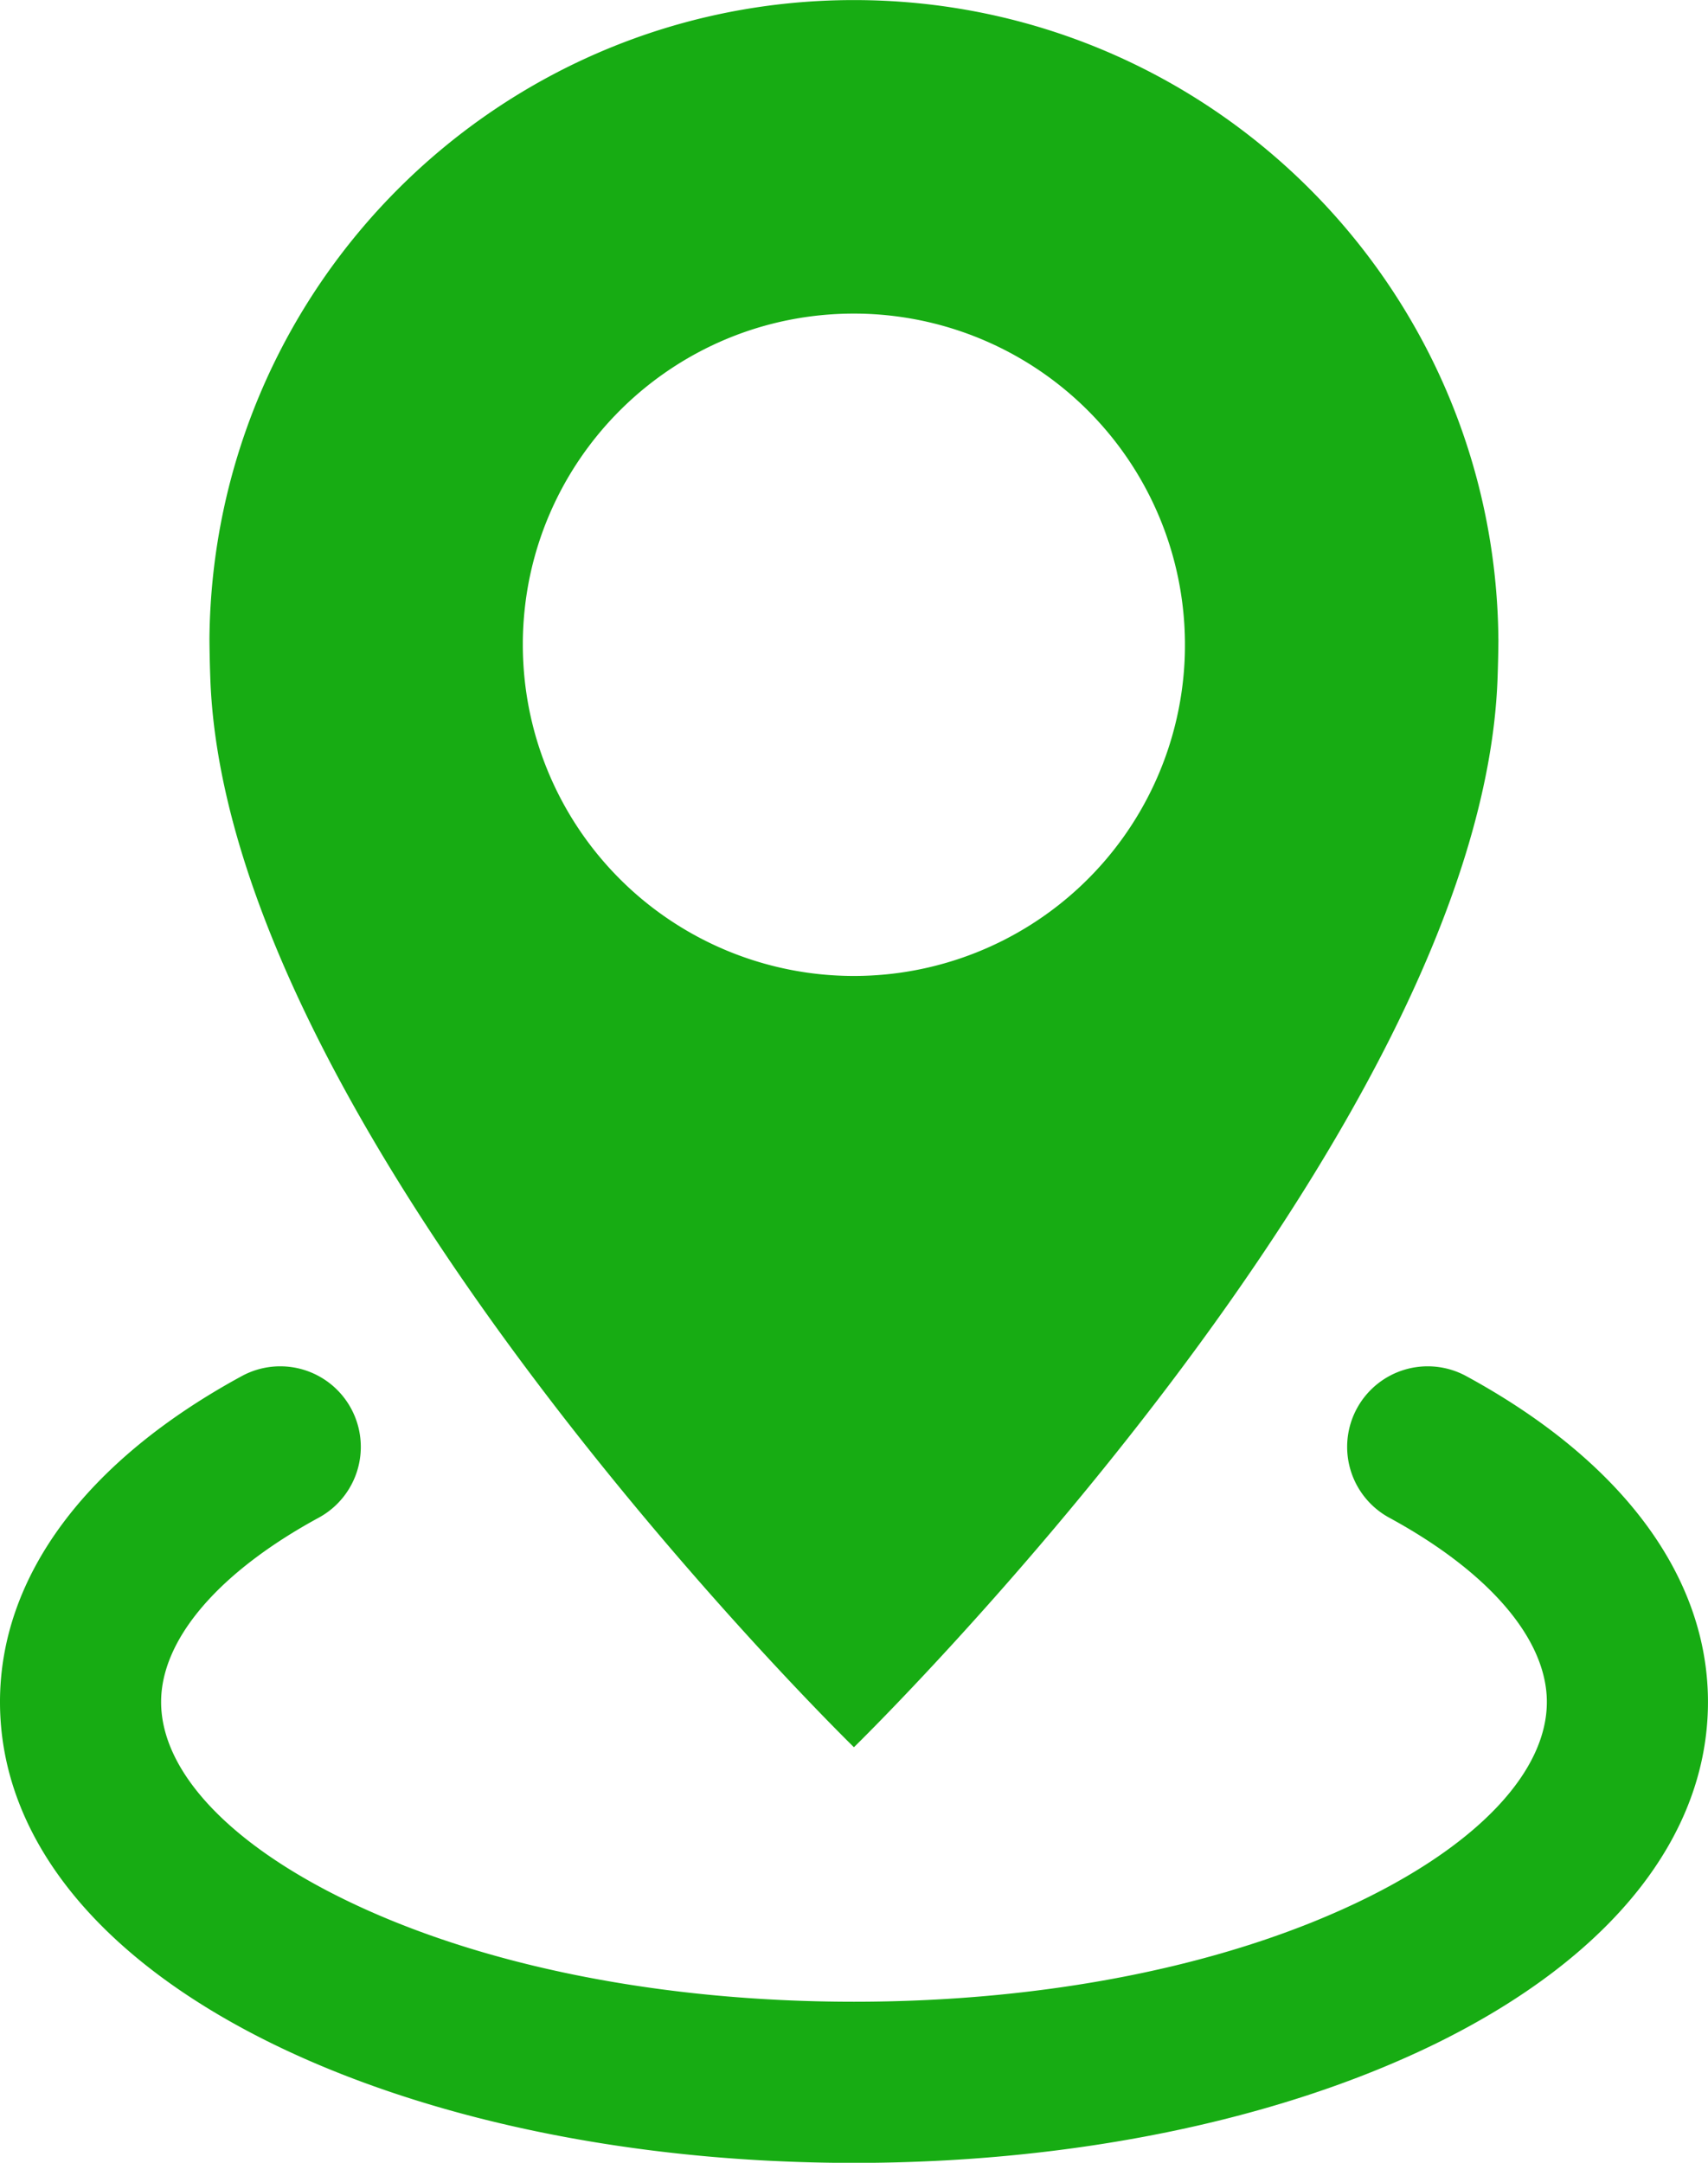
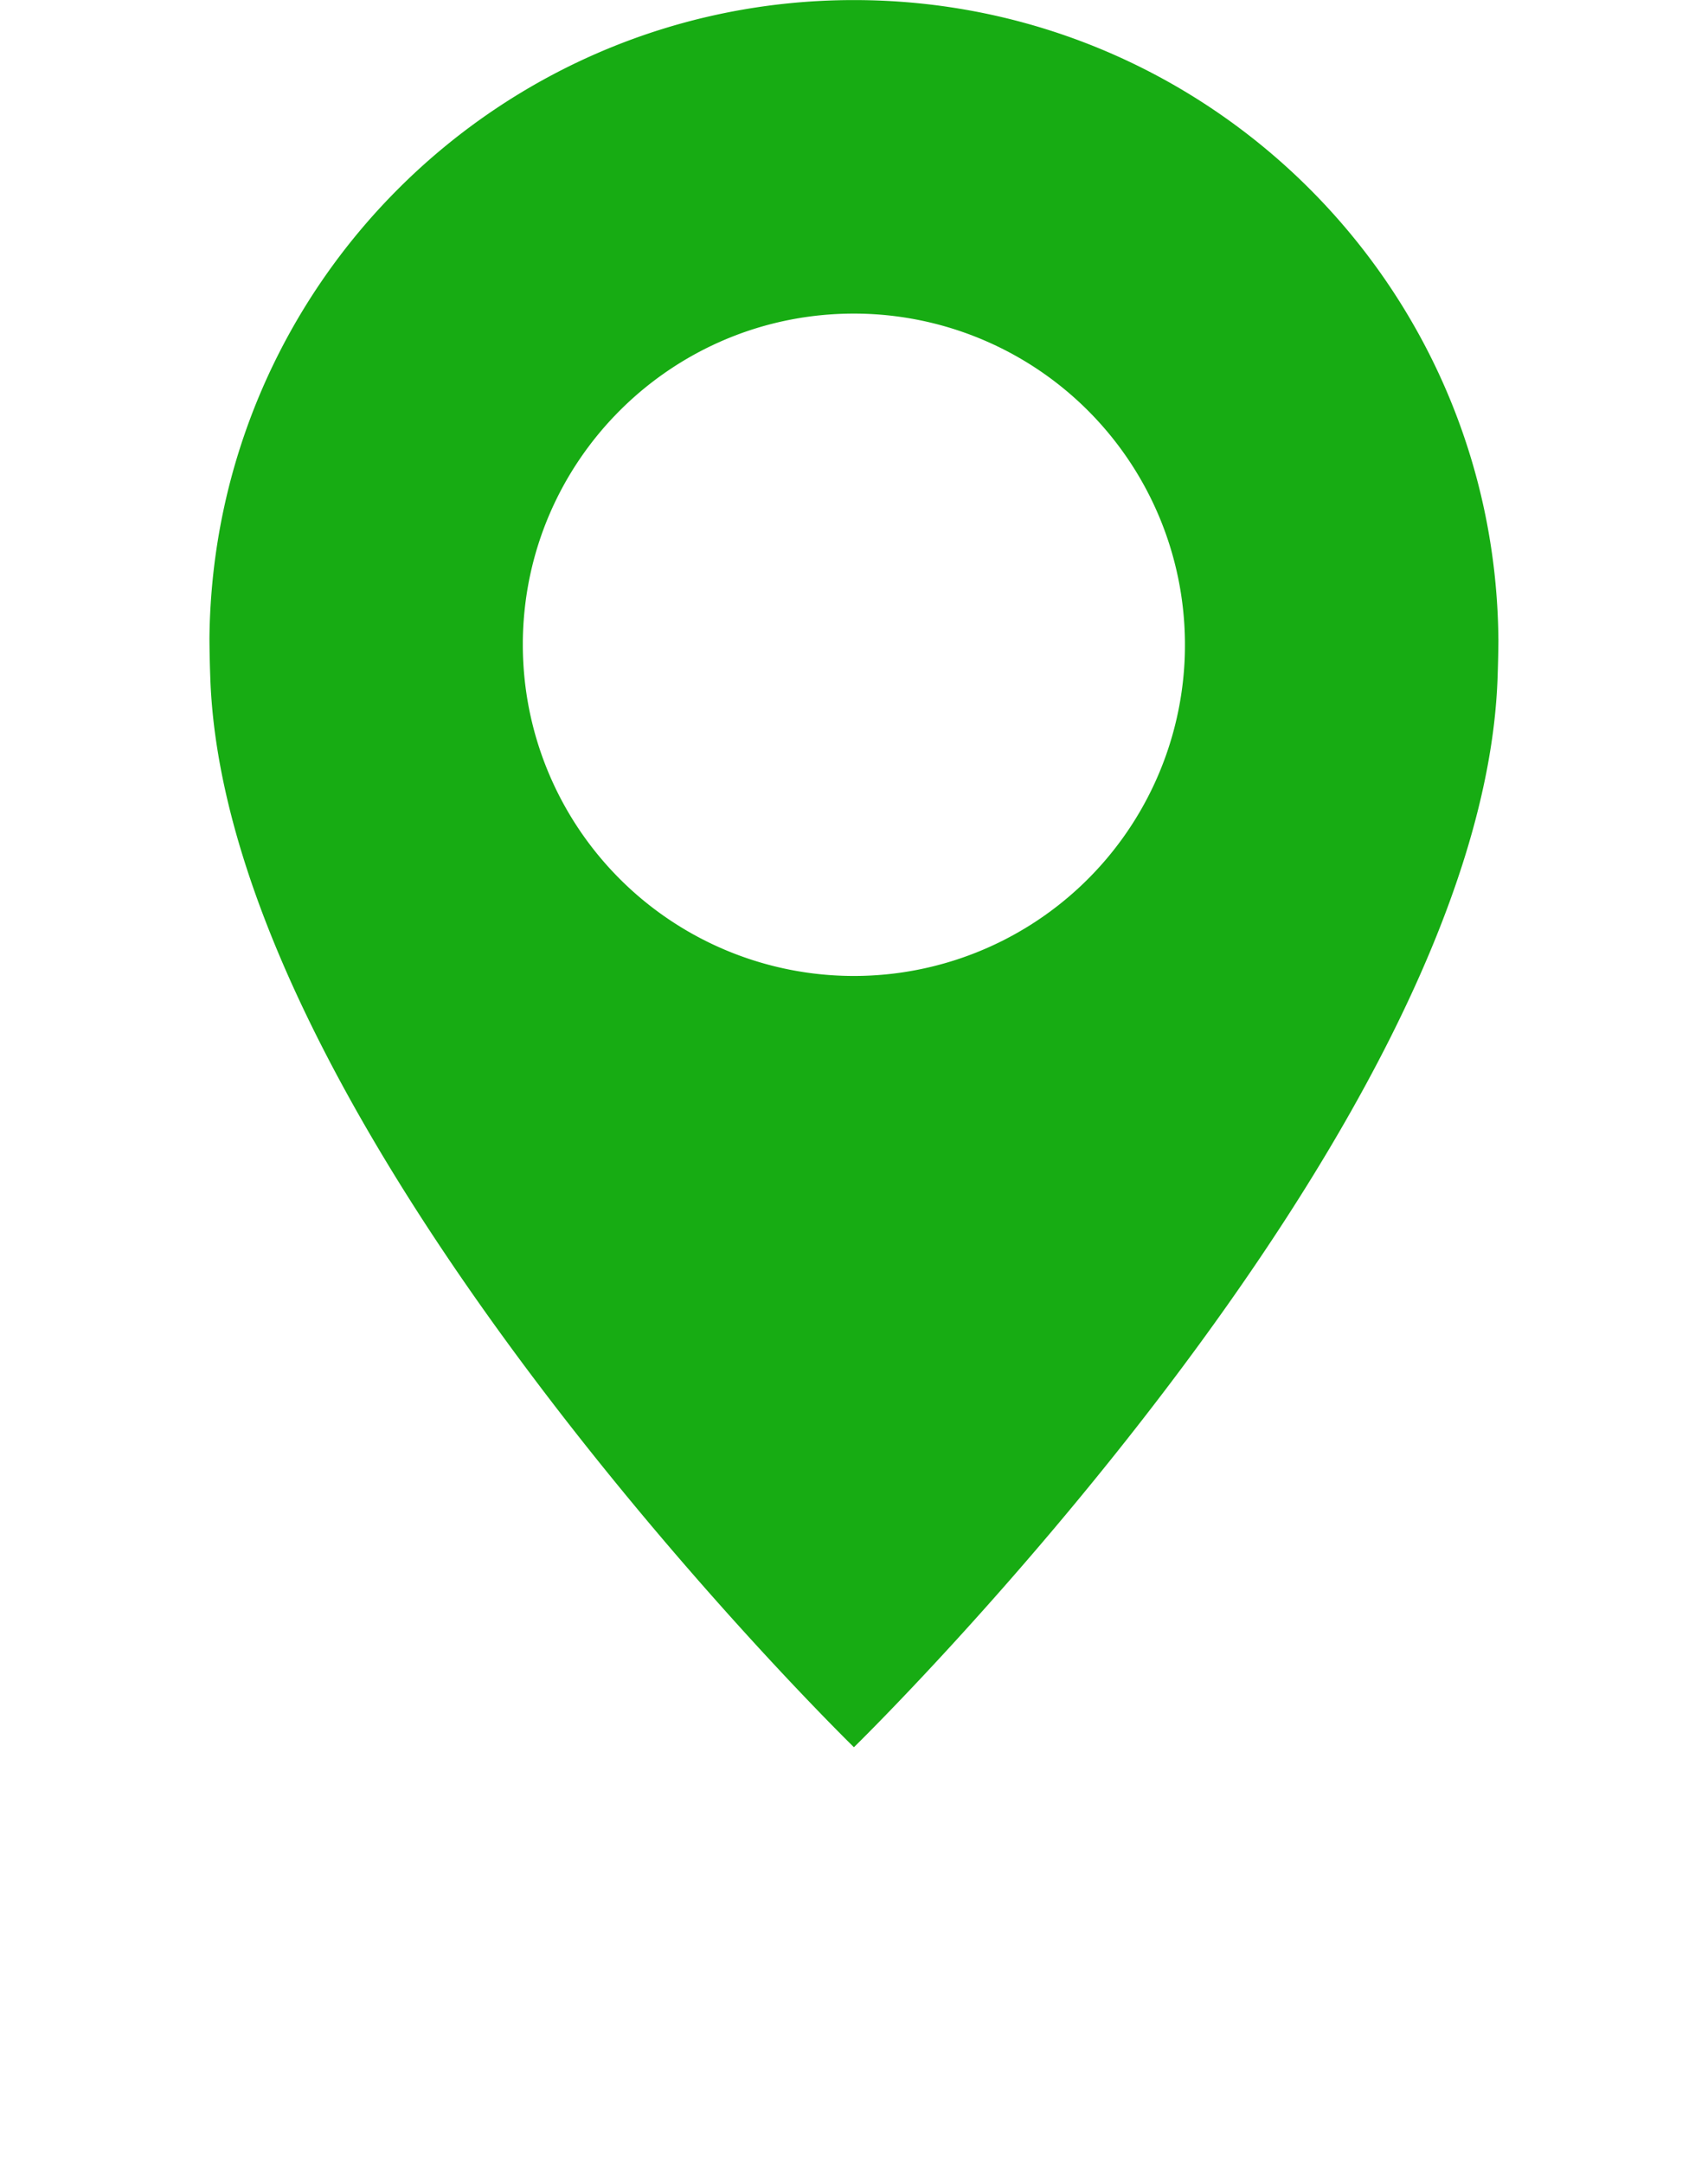
<svg xmlns="http://www.w3.org/2000/svg" data-name="Layer 1" fill="#000000" height="1202.7" preserveAspectRatio="xMidYMid meet" version="1" viewBox="1014.0 751.9 950.1 1202.7" width="950.1" zoomAndPan="magnify">
  <g id="change1_1">
    <path d="M1847.49,1107.1c-1.8-196.46-161.61-355.16-358.49-355.16s-356.69,158.7-358.49,355.16v.34q.09,11.16.5,22.26c9.48,254,358,593.82,358,593.82s348.51-339.87,358-593.82q.42-11.09.5-22.26Zm-174.6,13.24a184.16,184.16,0,0,1-367.79,0q-.27-4.9-.27-9.89c0-.52,0-1,0-1.54v-.18c.93-100.92,83-182.44,184.15-182.44a184.17,184.17,0,0,1,184.16,182.44v.18c0,.51,0,1,0,1.54Q1673.16,1115.43,1672.89,1120.34Z" fill="#17ac13" />
  </g>
  <g id="change1_2">
-     <path d="M1489,1954.67c-121.63,0-236.68-23.63-324-66.54-97.4-47.89-151-115.29-151-189.78,0-69.72,47.77-134.08,134.5-181.22a44.81,44.81,0,0,1,42.79,78.75c-55.71,30.27-87.67,67.63-87.67,102.47,0,38,36.8,77.8,101,109.35,75.22,37,176.23,57.35,284.42,57.35s209.2-20.37,284.42-57.35c64.16-31.55,101-71.4,101-109.35,0-34.84-32-72.2-87.67-102.47a44.81,44.81,0,1,1,42.79-78.75c86.73,47.14,134.5,111.5,134.5,181.22,0,74.49-53.64,141.89-151,189.78C1725.68,1931,1610.63,1954.67,1489,1954.67Z" fill="#17ac13" />
-   </g>
+     </g>
</svg>